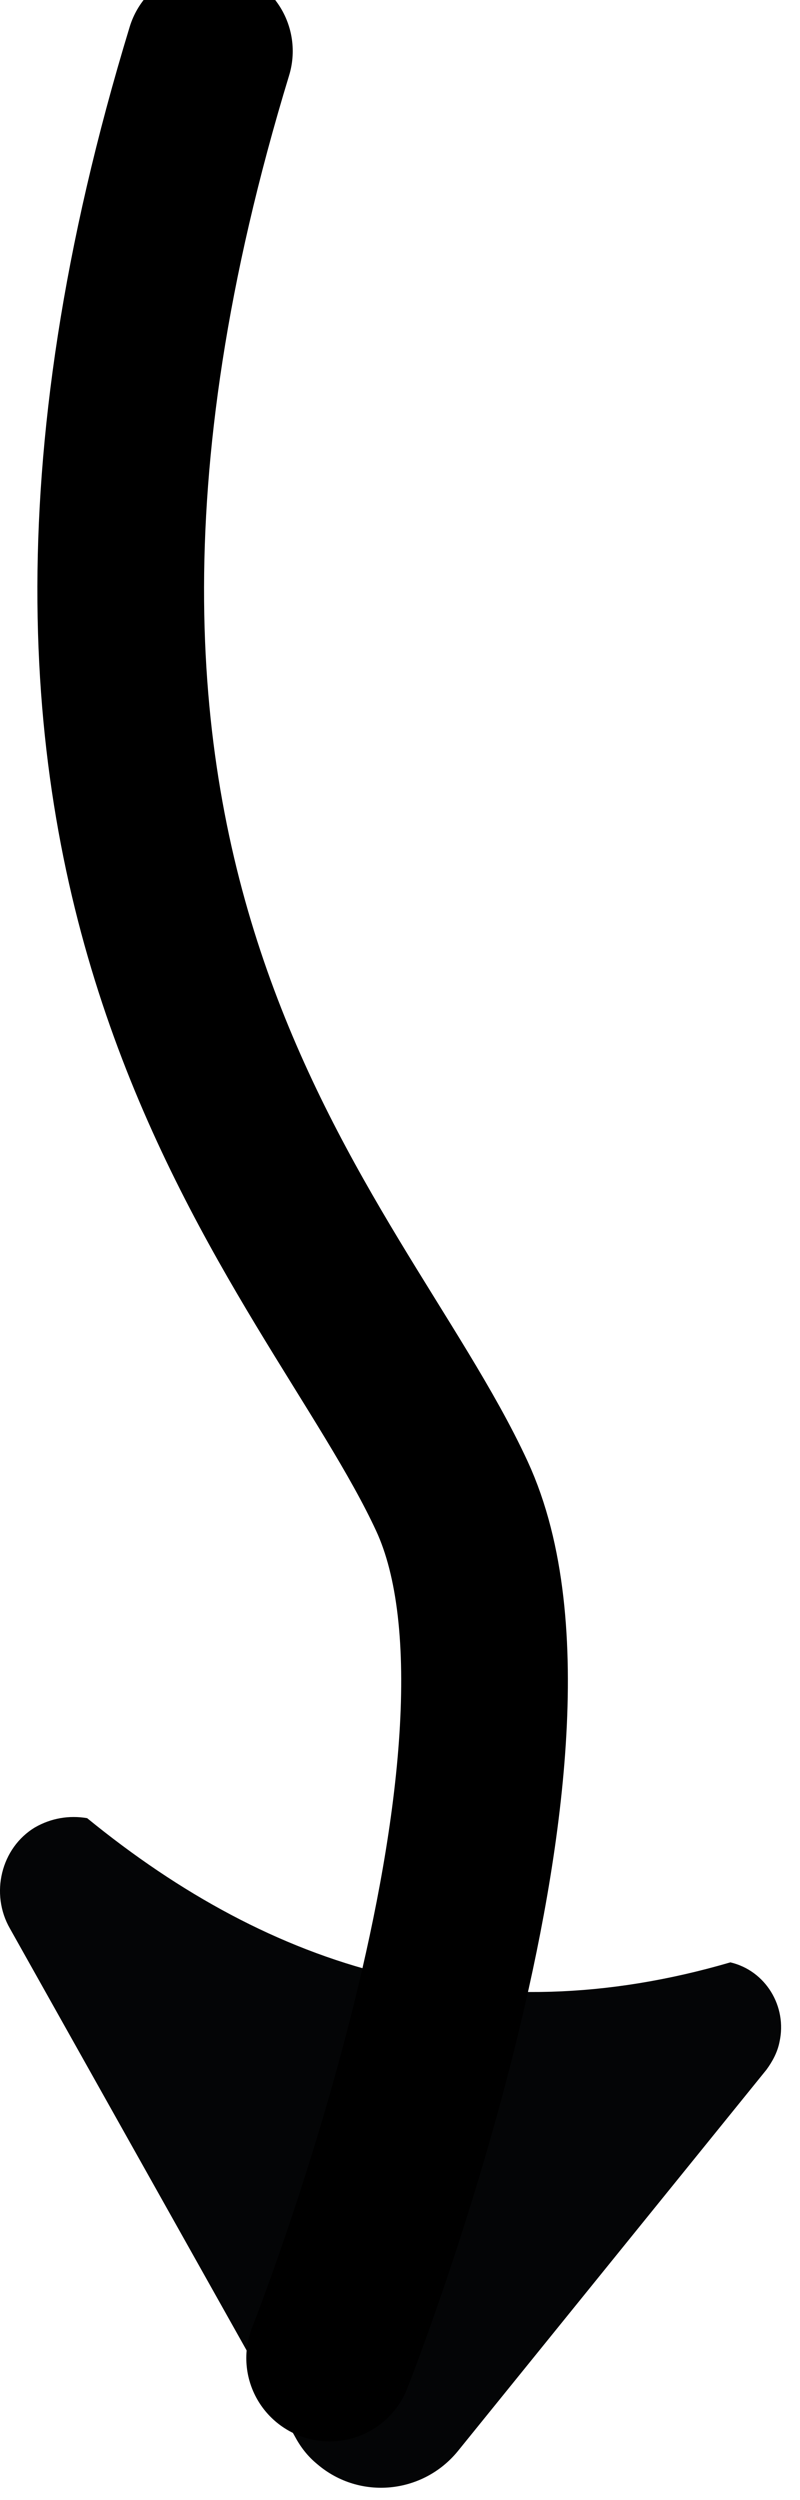
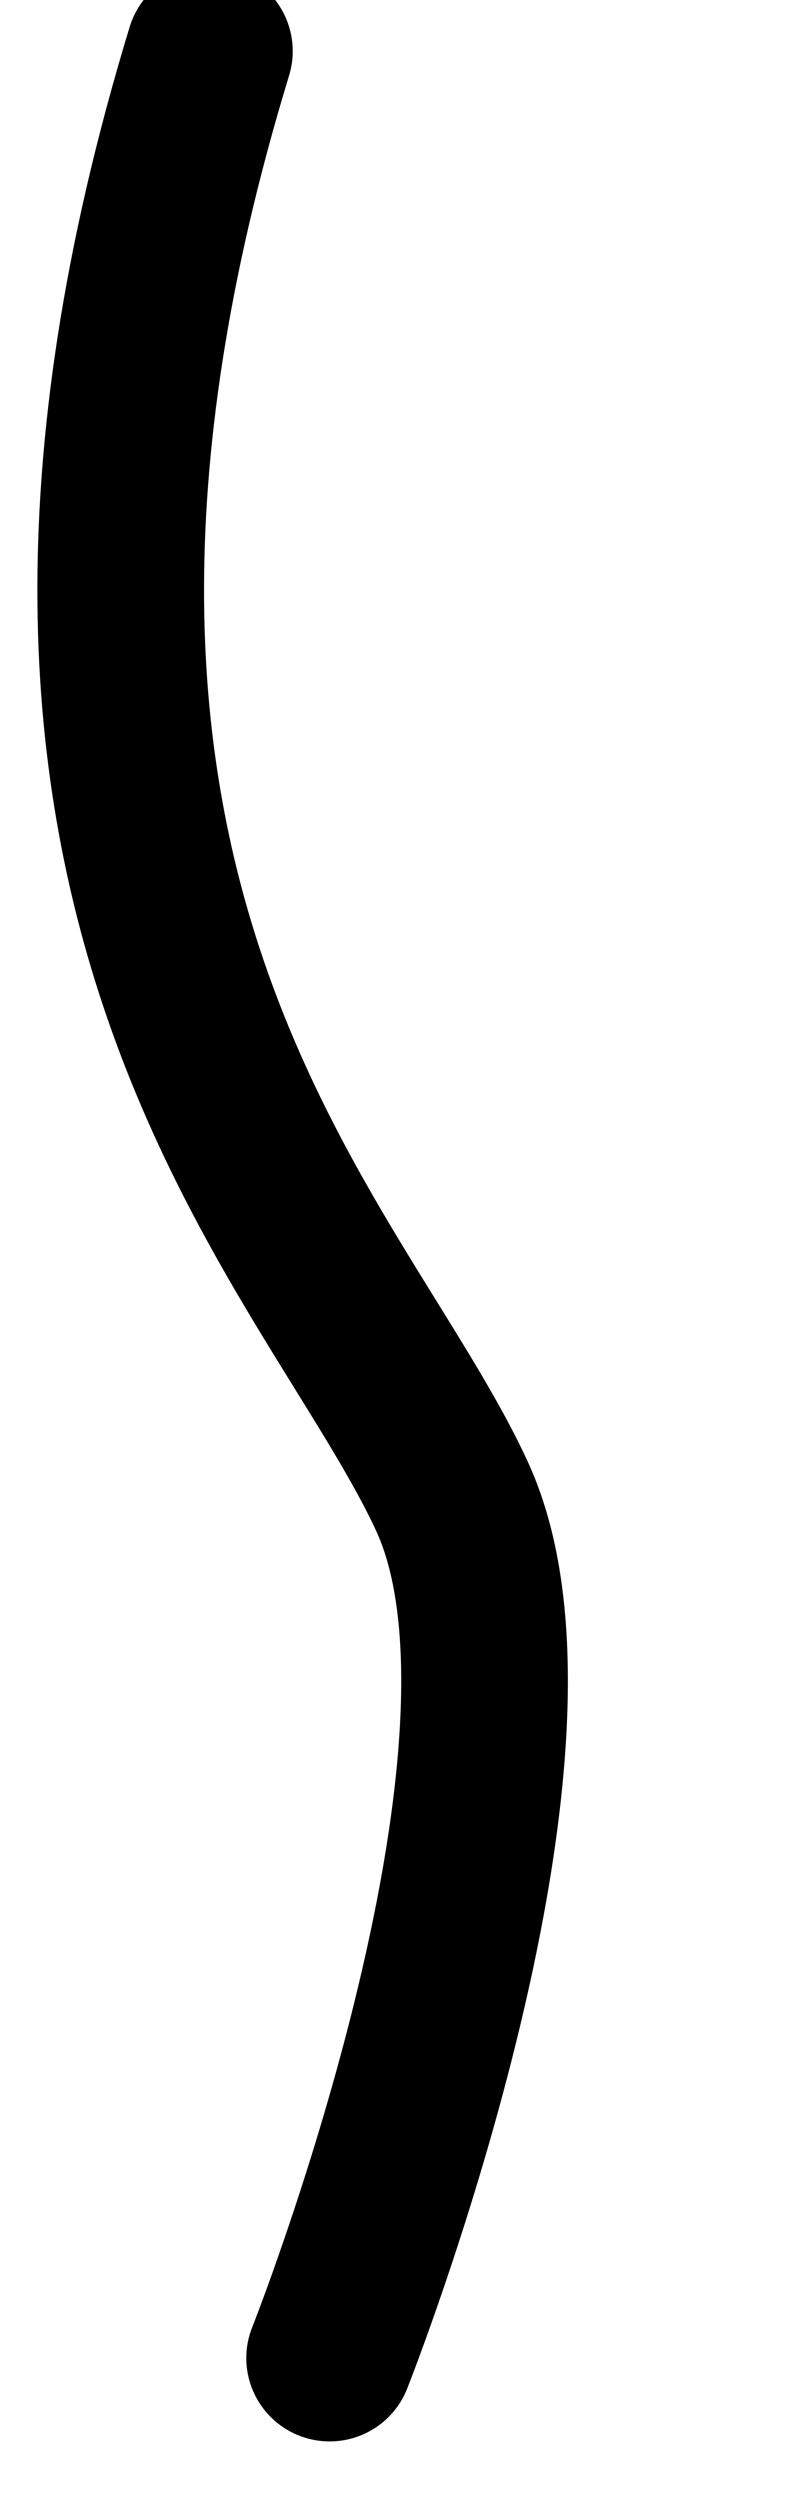
<svg xmlns="http://www.w3.org/2000/svg" width="24" height="75" viewBox="0 0 24 75" fill="none">
-   <path d="M8.836 73.07L0.299 57.854C-0.302 56.811 0.029 55.431 1.051 54.817C1.532 54.541 2.073 54.449 2.614 54.541C8.175 59.081 14.457 61.045 21.911 58.867C22.963 59.112 23.624 60.186 23.384 61.259C23.323 61.566 23.173 61.842 22.993 62.088L13.735 73.53C12.683 74.818 10.79 75.002 9.527 73.928C9.227 73.683 9.016 73.407 8.836 73.07Z" fill="#040506" />
  <path d="M9.889 70.738C9.889 70.738 17.102 52.547 13.556 44.879C10.009 37.21 -1.533 27.179 6.282 1.534" stroke="black" stroke-width="5" stroke-linecap="round" />
</svg>